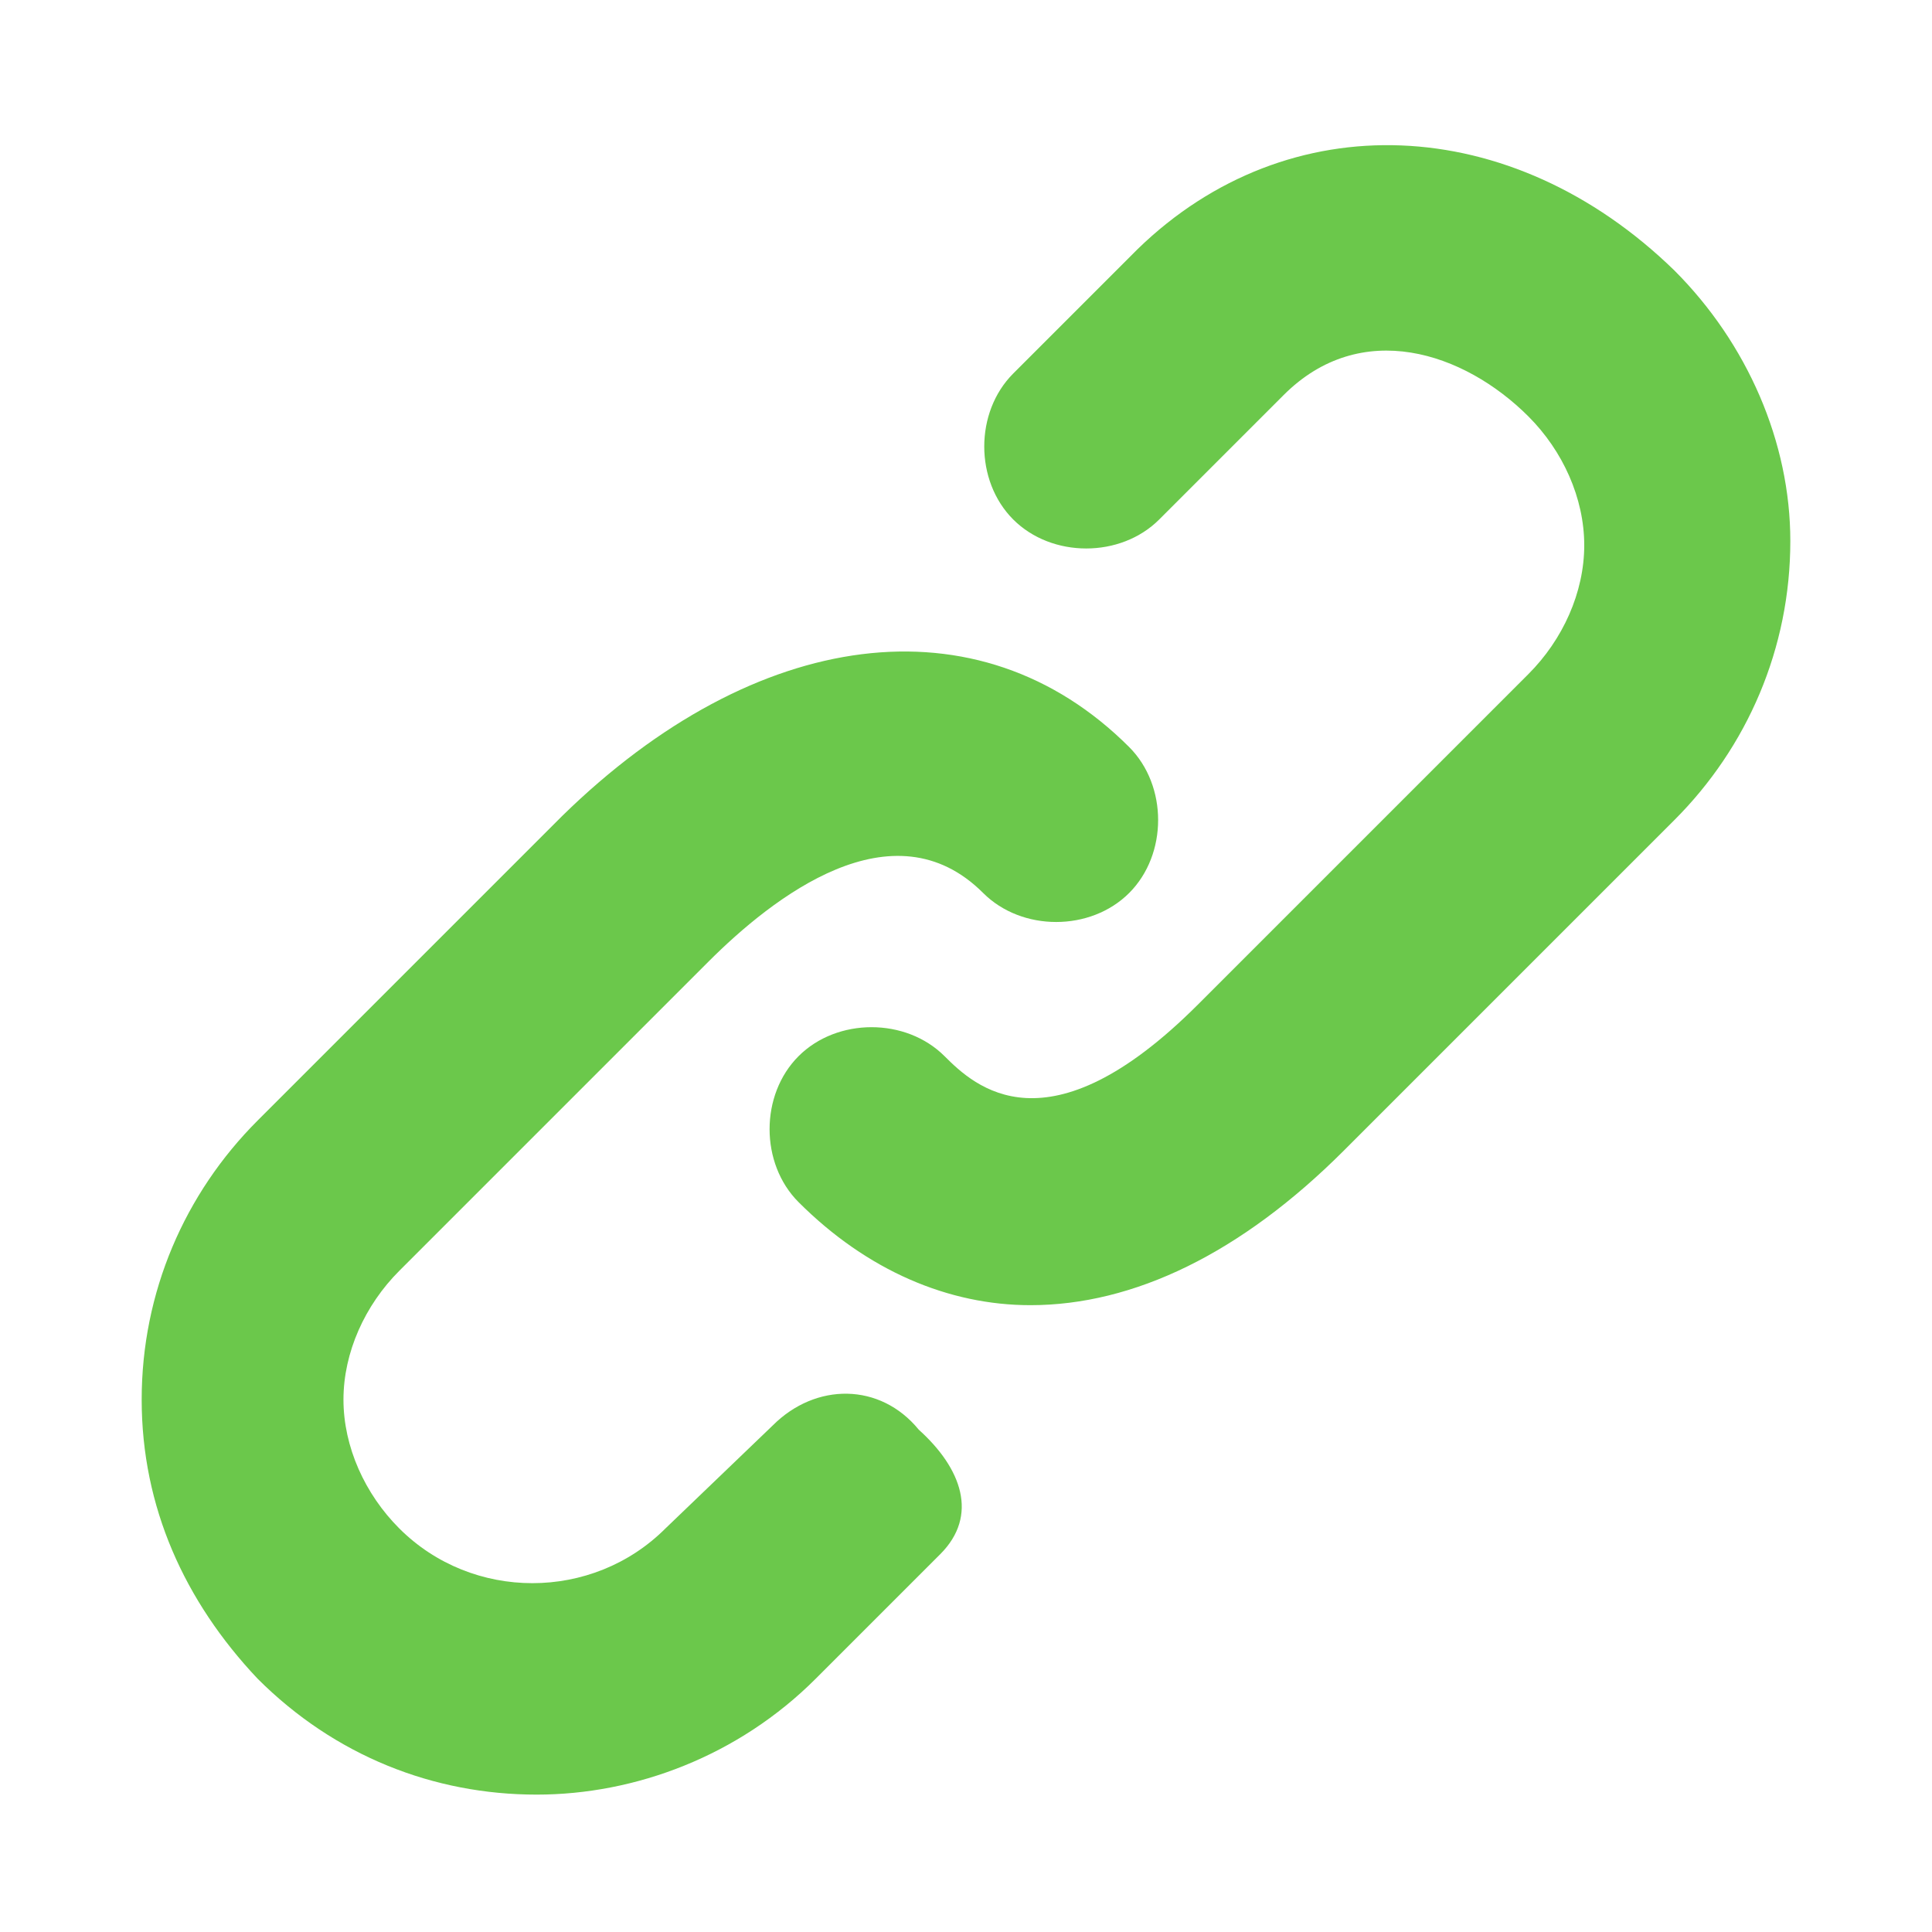
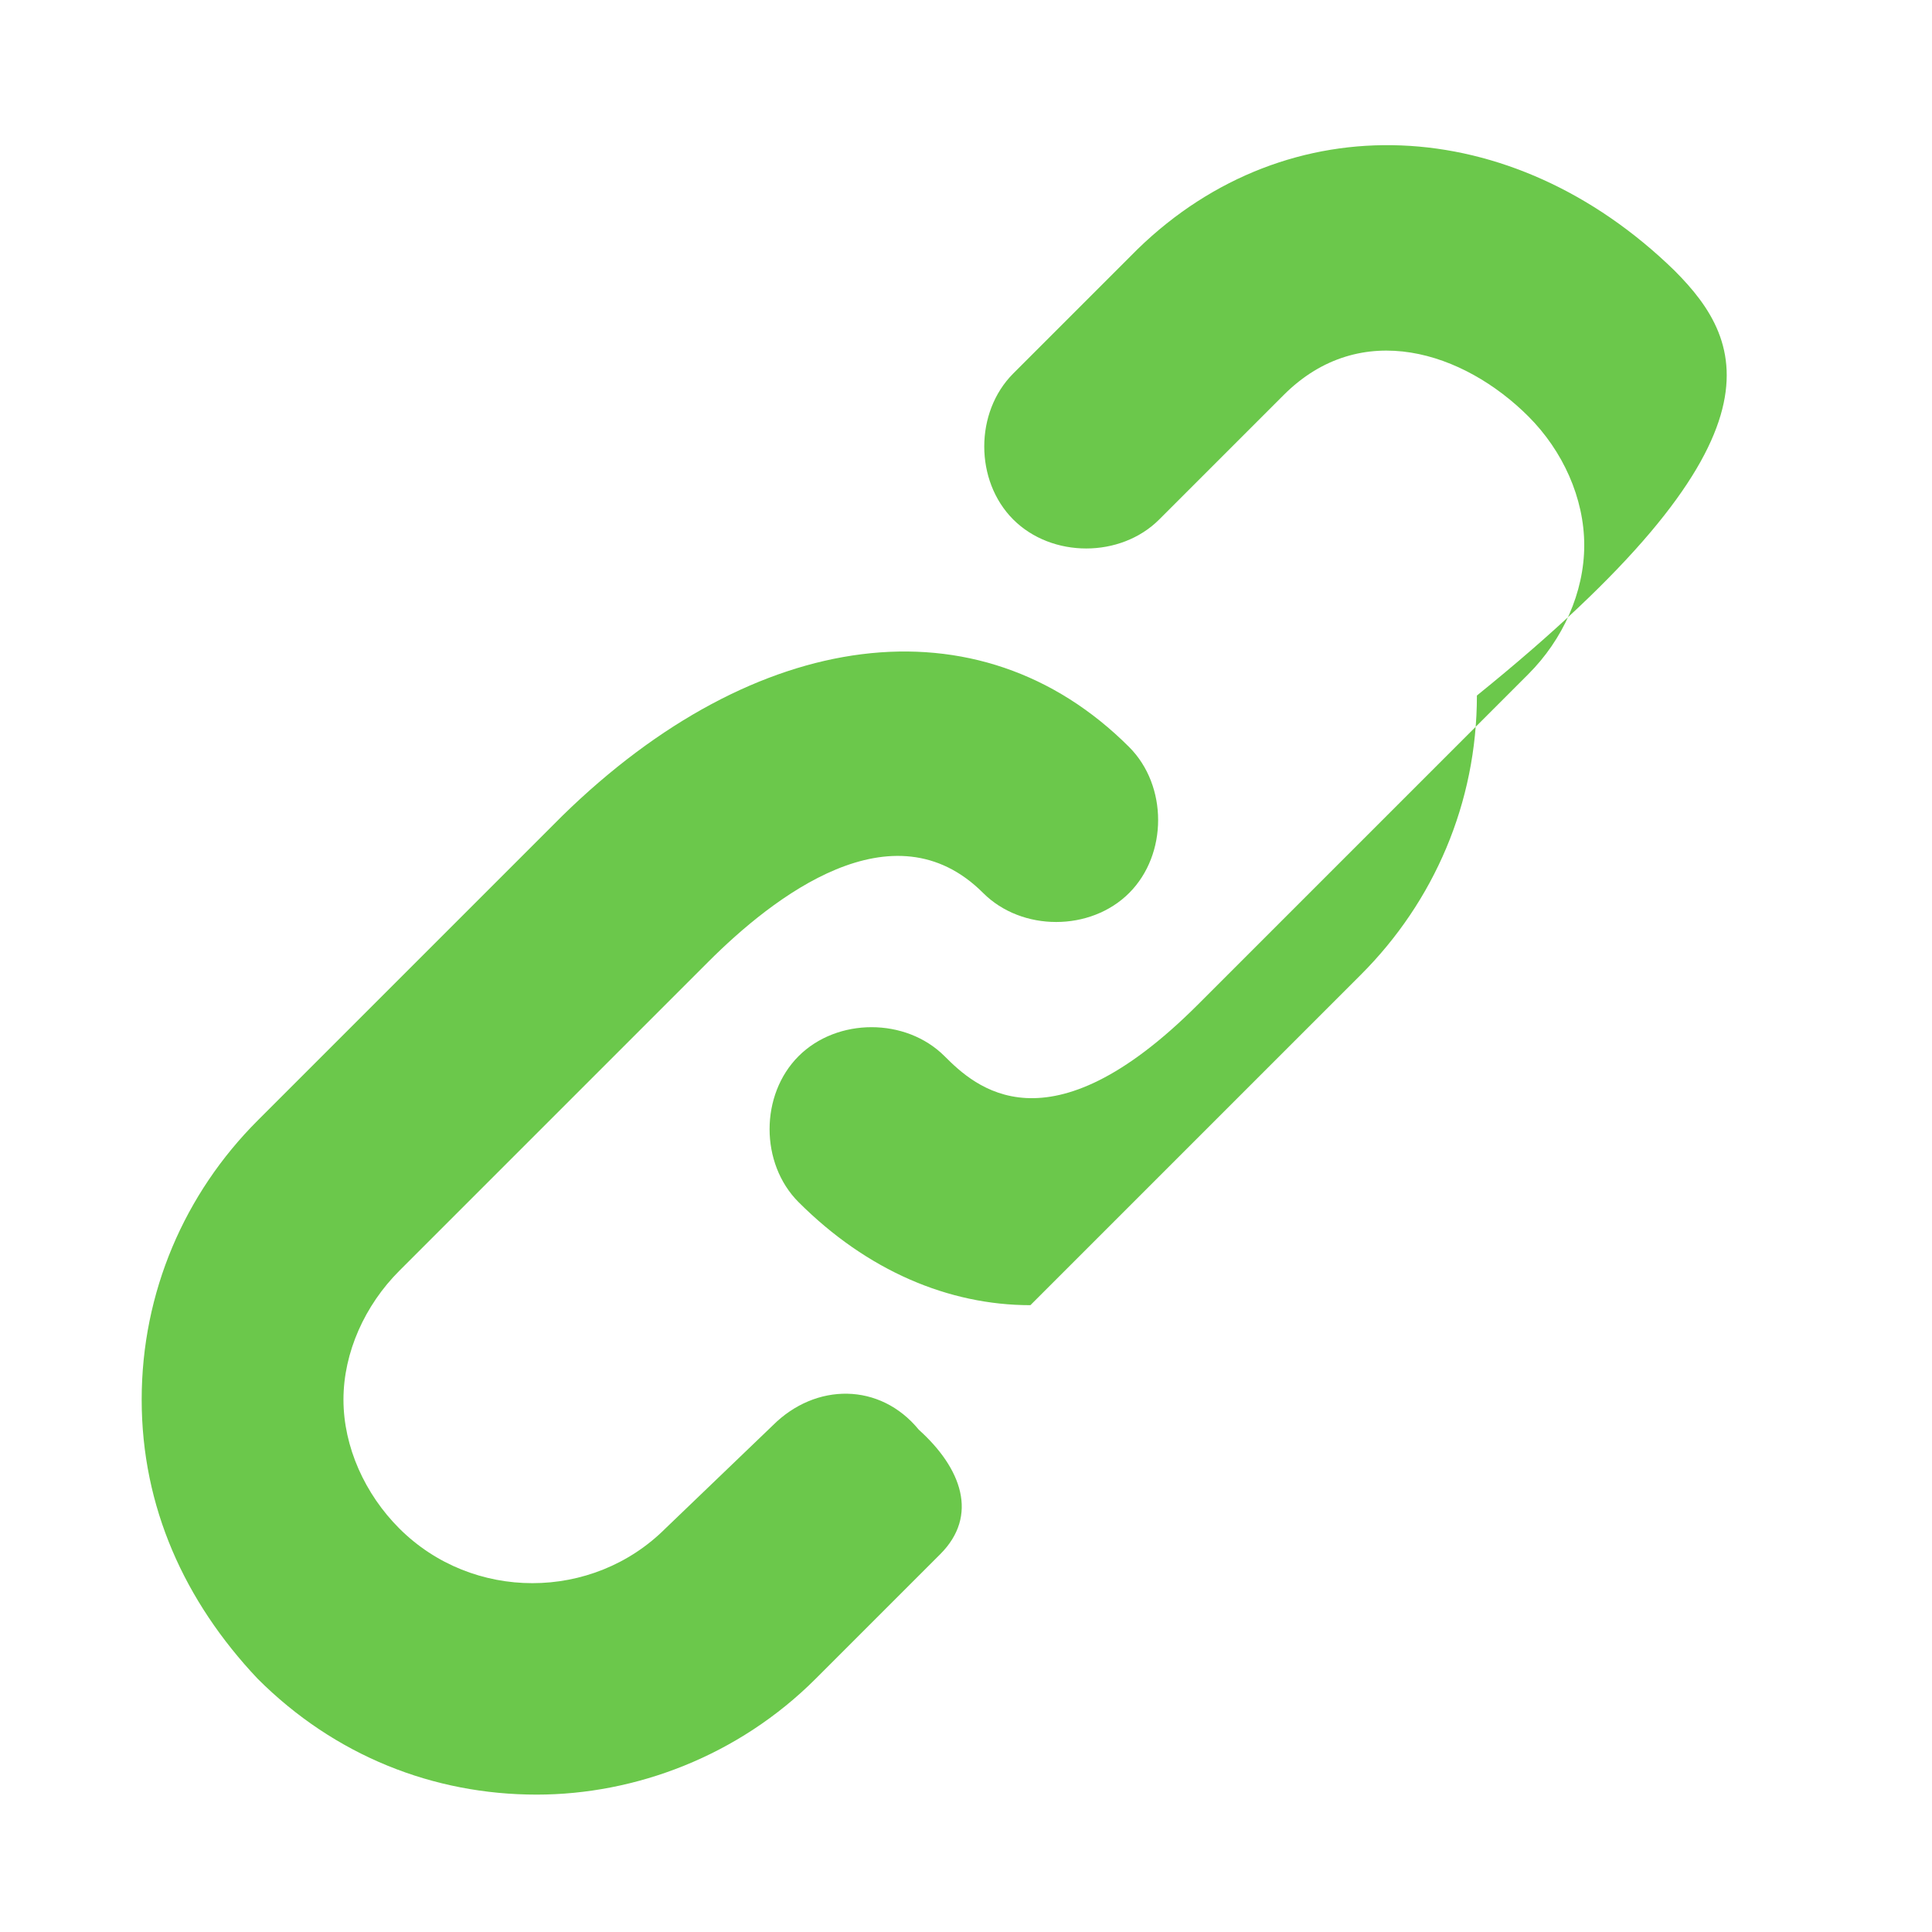
<svg xmlns="http://www.w3.org/2000/svg" version="1.1" id="Layer_1" x="0px" y="0px" width="45px" height="45px" viewBox="0 0 45 45" style="enable-background:new 0 0 45 45;" xml:space="preserve">
  <style type="text/css">
	.st0{fill:#6BC84B;}
</style>
-   <path class="st0" d="M18,33.2l-2.5,2.4c-1.7,1.7-4.5,1.7-6.2,0c-0.8-0.8-1.3-1.9-1.3-3s0.5-2.2,1.3-3l7.2-7.2  c1.5-1.5,4.3-3.7,6.4-1.6c0.9,0.9,2.5,0.9,3.4,0s0.9-2.5,0-3.4c-3.5-3.5-8.7-2.8-13.2,1.6L6,26.1c-1.7,1.7-2.7,4-2.7,6.5  s1,4.7,2.7,6.5c1.8,1.8,4.1,2.7,6.5,2.7c2.3,0,4.7-0.9,6.5-2.7l2.9-2.9c0.9-0.9,0.5-2-0.5-2.9C20.5,32.2,19,32.2,18,33.2z M39,6.3  c-3.8-3.7-9-3.9-12.5-0.5l-2.9,2.9c-0.9,0.9-0.9,2.5,0,3.4s2.5,0.9,3.4,0l2.9-2.9c1.8-1.8,4.2-1,5.7,0.5c0.8,0.8,1.3,1.9,1.3,3  s-0.5,2.2-1.3,3l-7.7,7.7c-3.5,3.5-5.2,1.9-5.9,1.2c-0.9-0.9-2.5-0.9-3.4,0s-0.9,2.5,0,3.4c1.6,1.6,3.5,2.4,5.4,2.4  c2.4,0,4.9-1.2,7.3-3.6l7.7-7.7c1.7-1.7,2.7-4,2.7-6.5C41.7,10.3,40.7,8,39,6.3z" />
+   <path class="st0" d="M18,33.2l-2.5,2.4c-1.7,1.7-4.5,1.7-6.2,0c-0.8-0.8-1.3-1.9-1.3-3s0.5-2.2,1.3-3l7.2-7.2  c1.5-1.5,4.3-3.7,6.4-1.6c0.9,0.9,2.5,0.9,3.4,0s0.9-2.5,0-3.4c-3.5-3.5-8.7-2.8-13.2,1.6L6,26.1c-1.7,1.7-2.7,4-2.7,6.5  s1,4.7,2.7,6.5c1.8,1.8,4.1,2.7,6.5,2.7c2.3,0,4.7-0.9,6.5-2.7l2.9-2.9c0.9-0.9,0.5-2-0.5-2.9C20.5,32.2,19,32.2,18,33.2z M39,6.3  c-3.8-3.7-9-3.9-12.5-0.5l-2.9,2.9c-0.9,0.9-0.9,2.5,0,3.4s2.5,0.9,3.4,0l2.9-2.9c1.8-1.8,4.2-1,5.7,0.5c0.8,0.8,1.3,1.9,1.3,3  s-0.5,2.2-1.3,3l-7.7,7.7c-3.5,3.5-5.2,1.9-5.9,1.2c-0.9-0.9-2.5-0.9-3.4,0s-0.9,2.5,0,3.4c1.6,1.6,3.5,2.4,5.4,2.4  l7.7-7.7c1.7-1.7,2.7-4,2.7-6.5C41.7,10.3,40.7,8,39,6.3z" />
</svg>